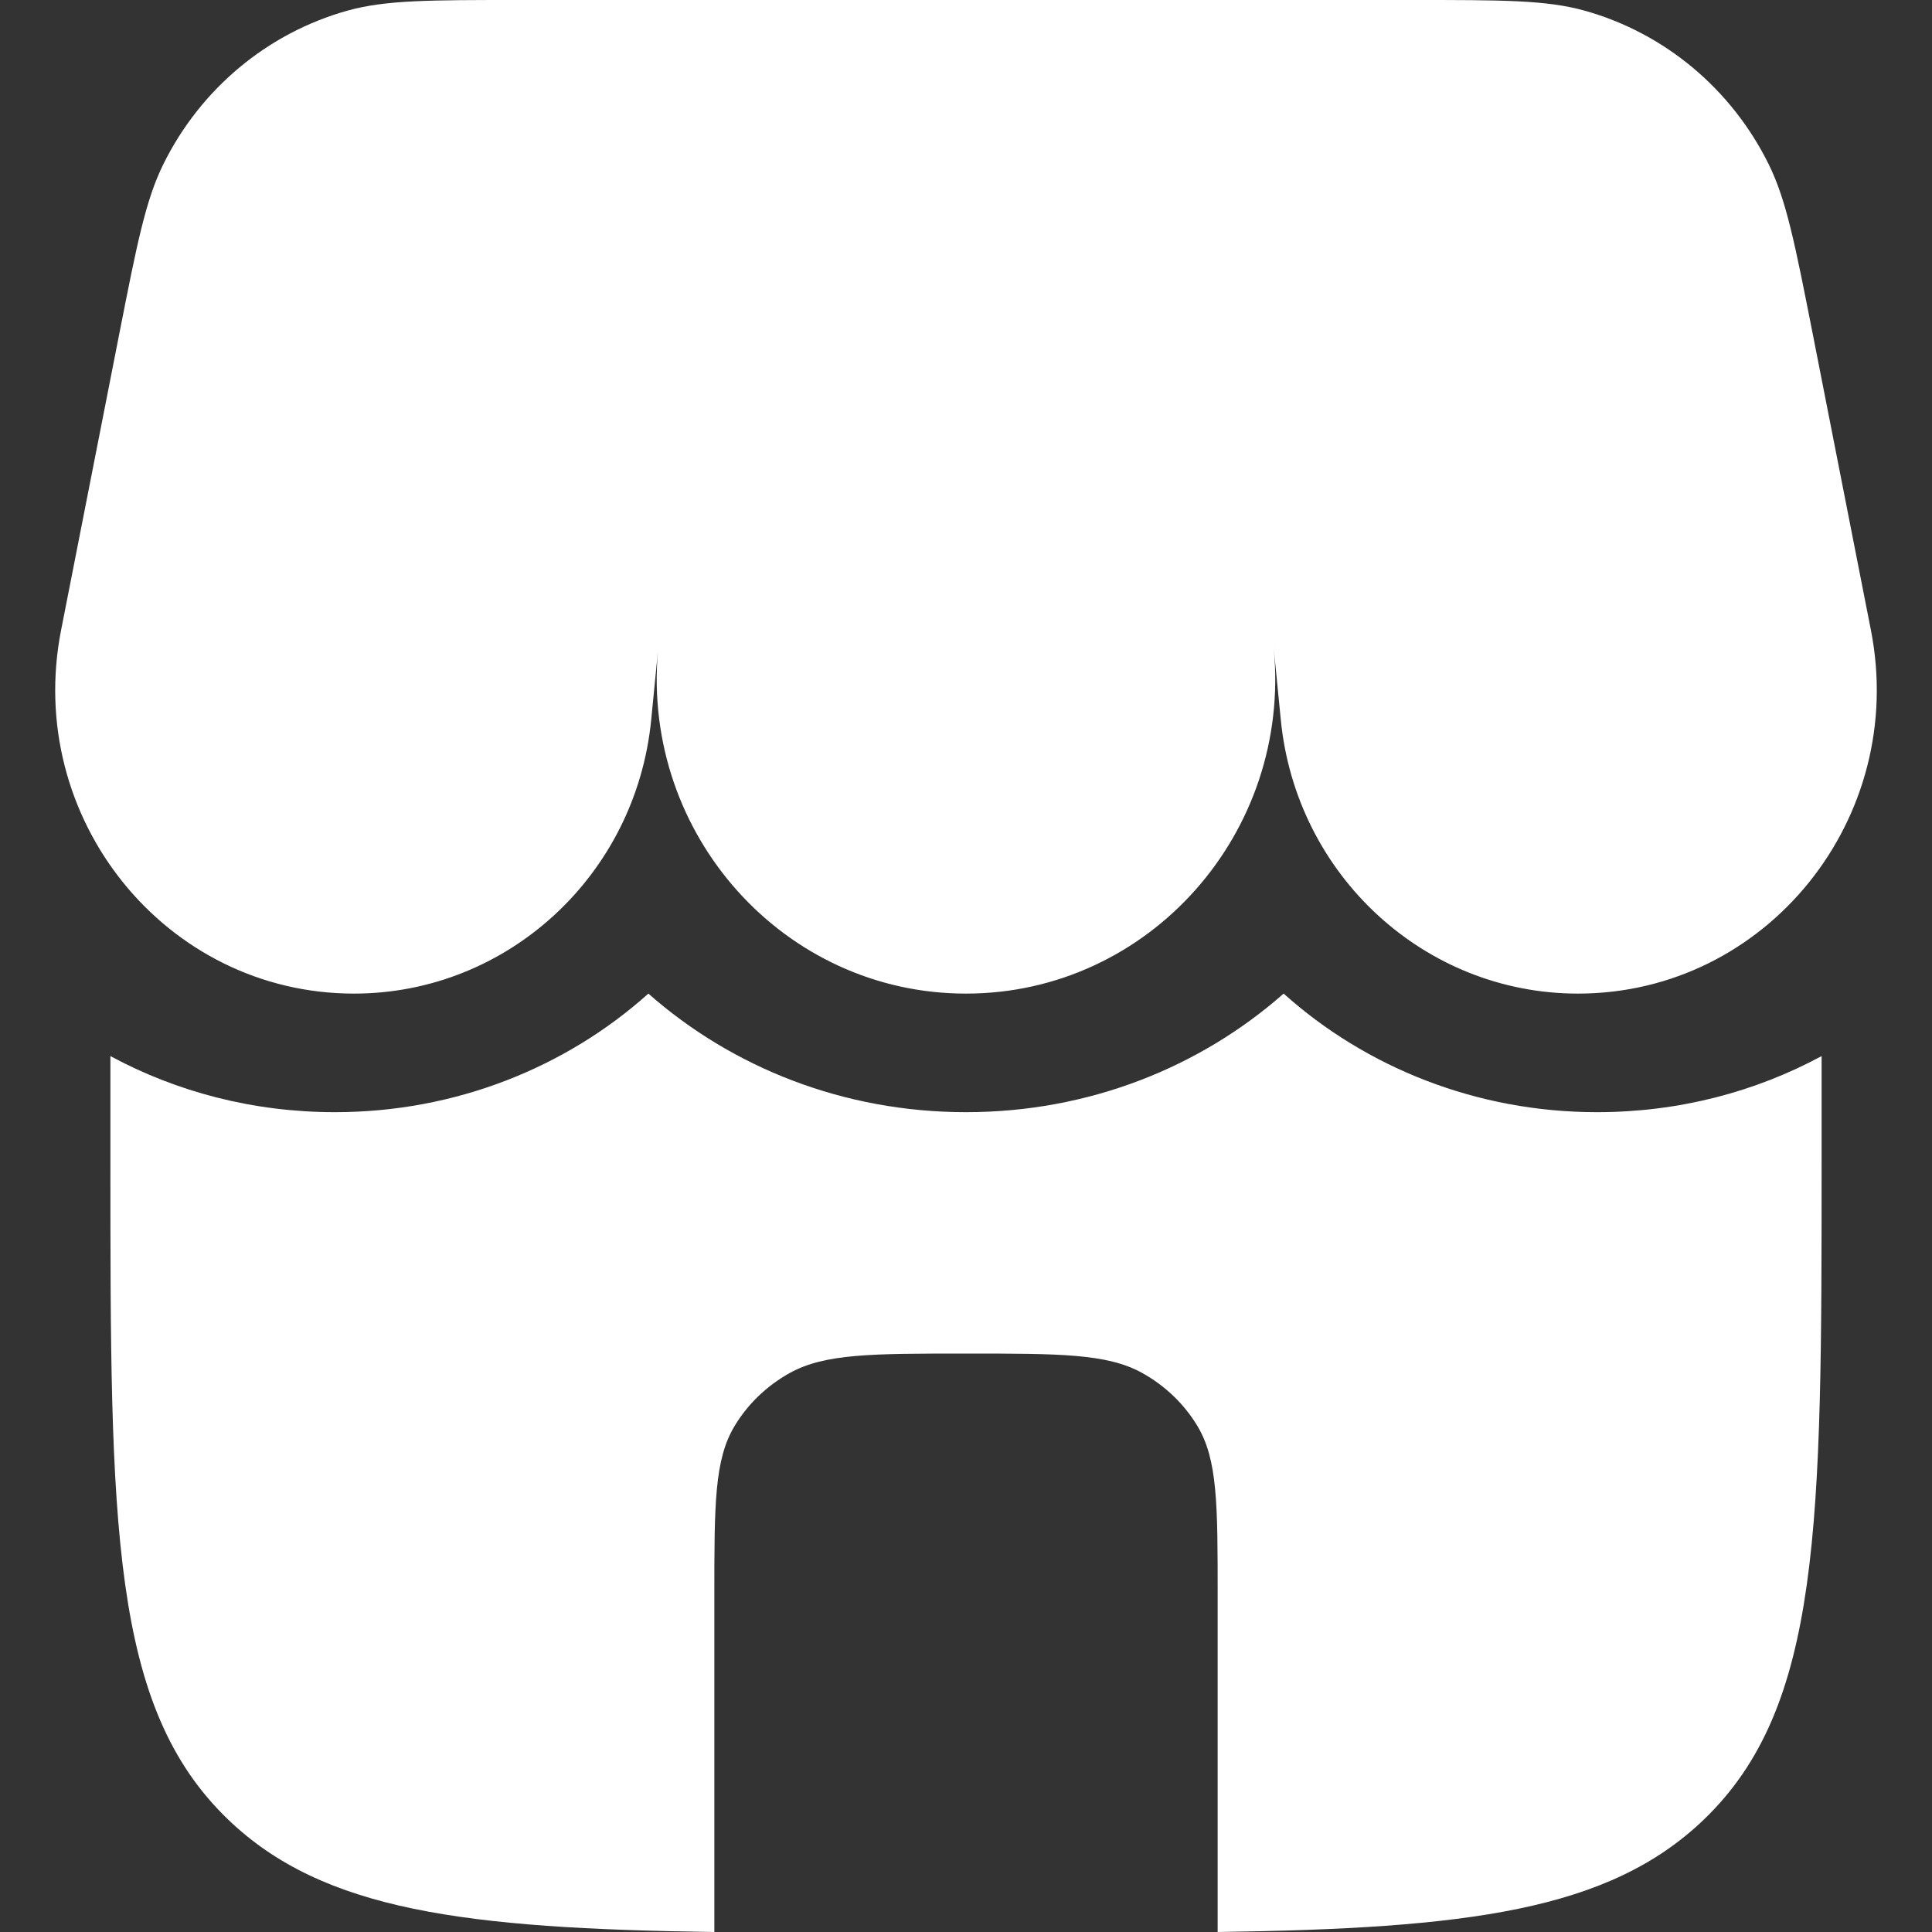
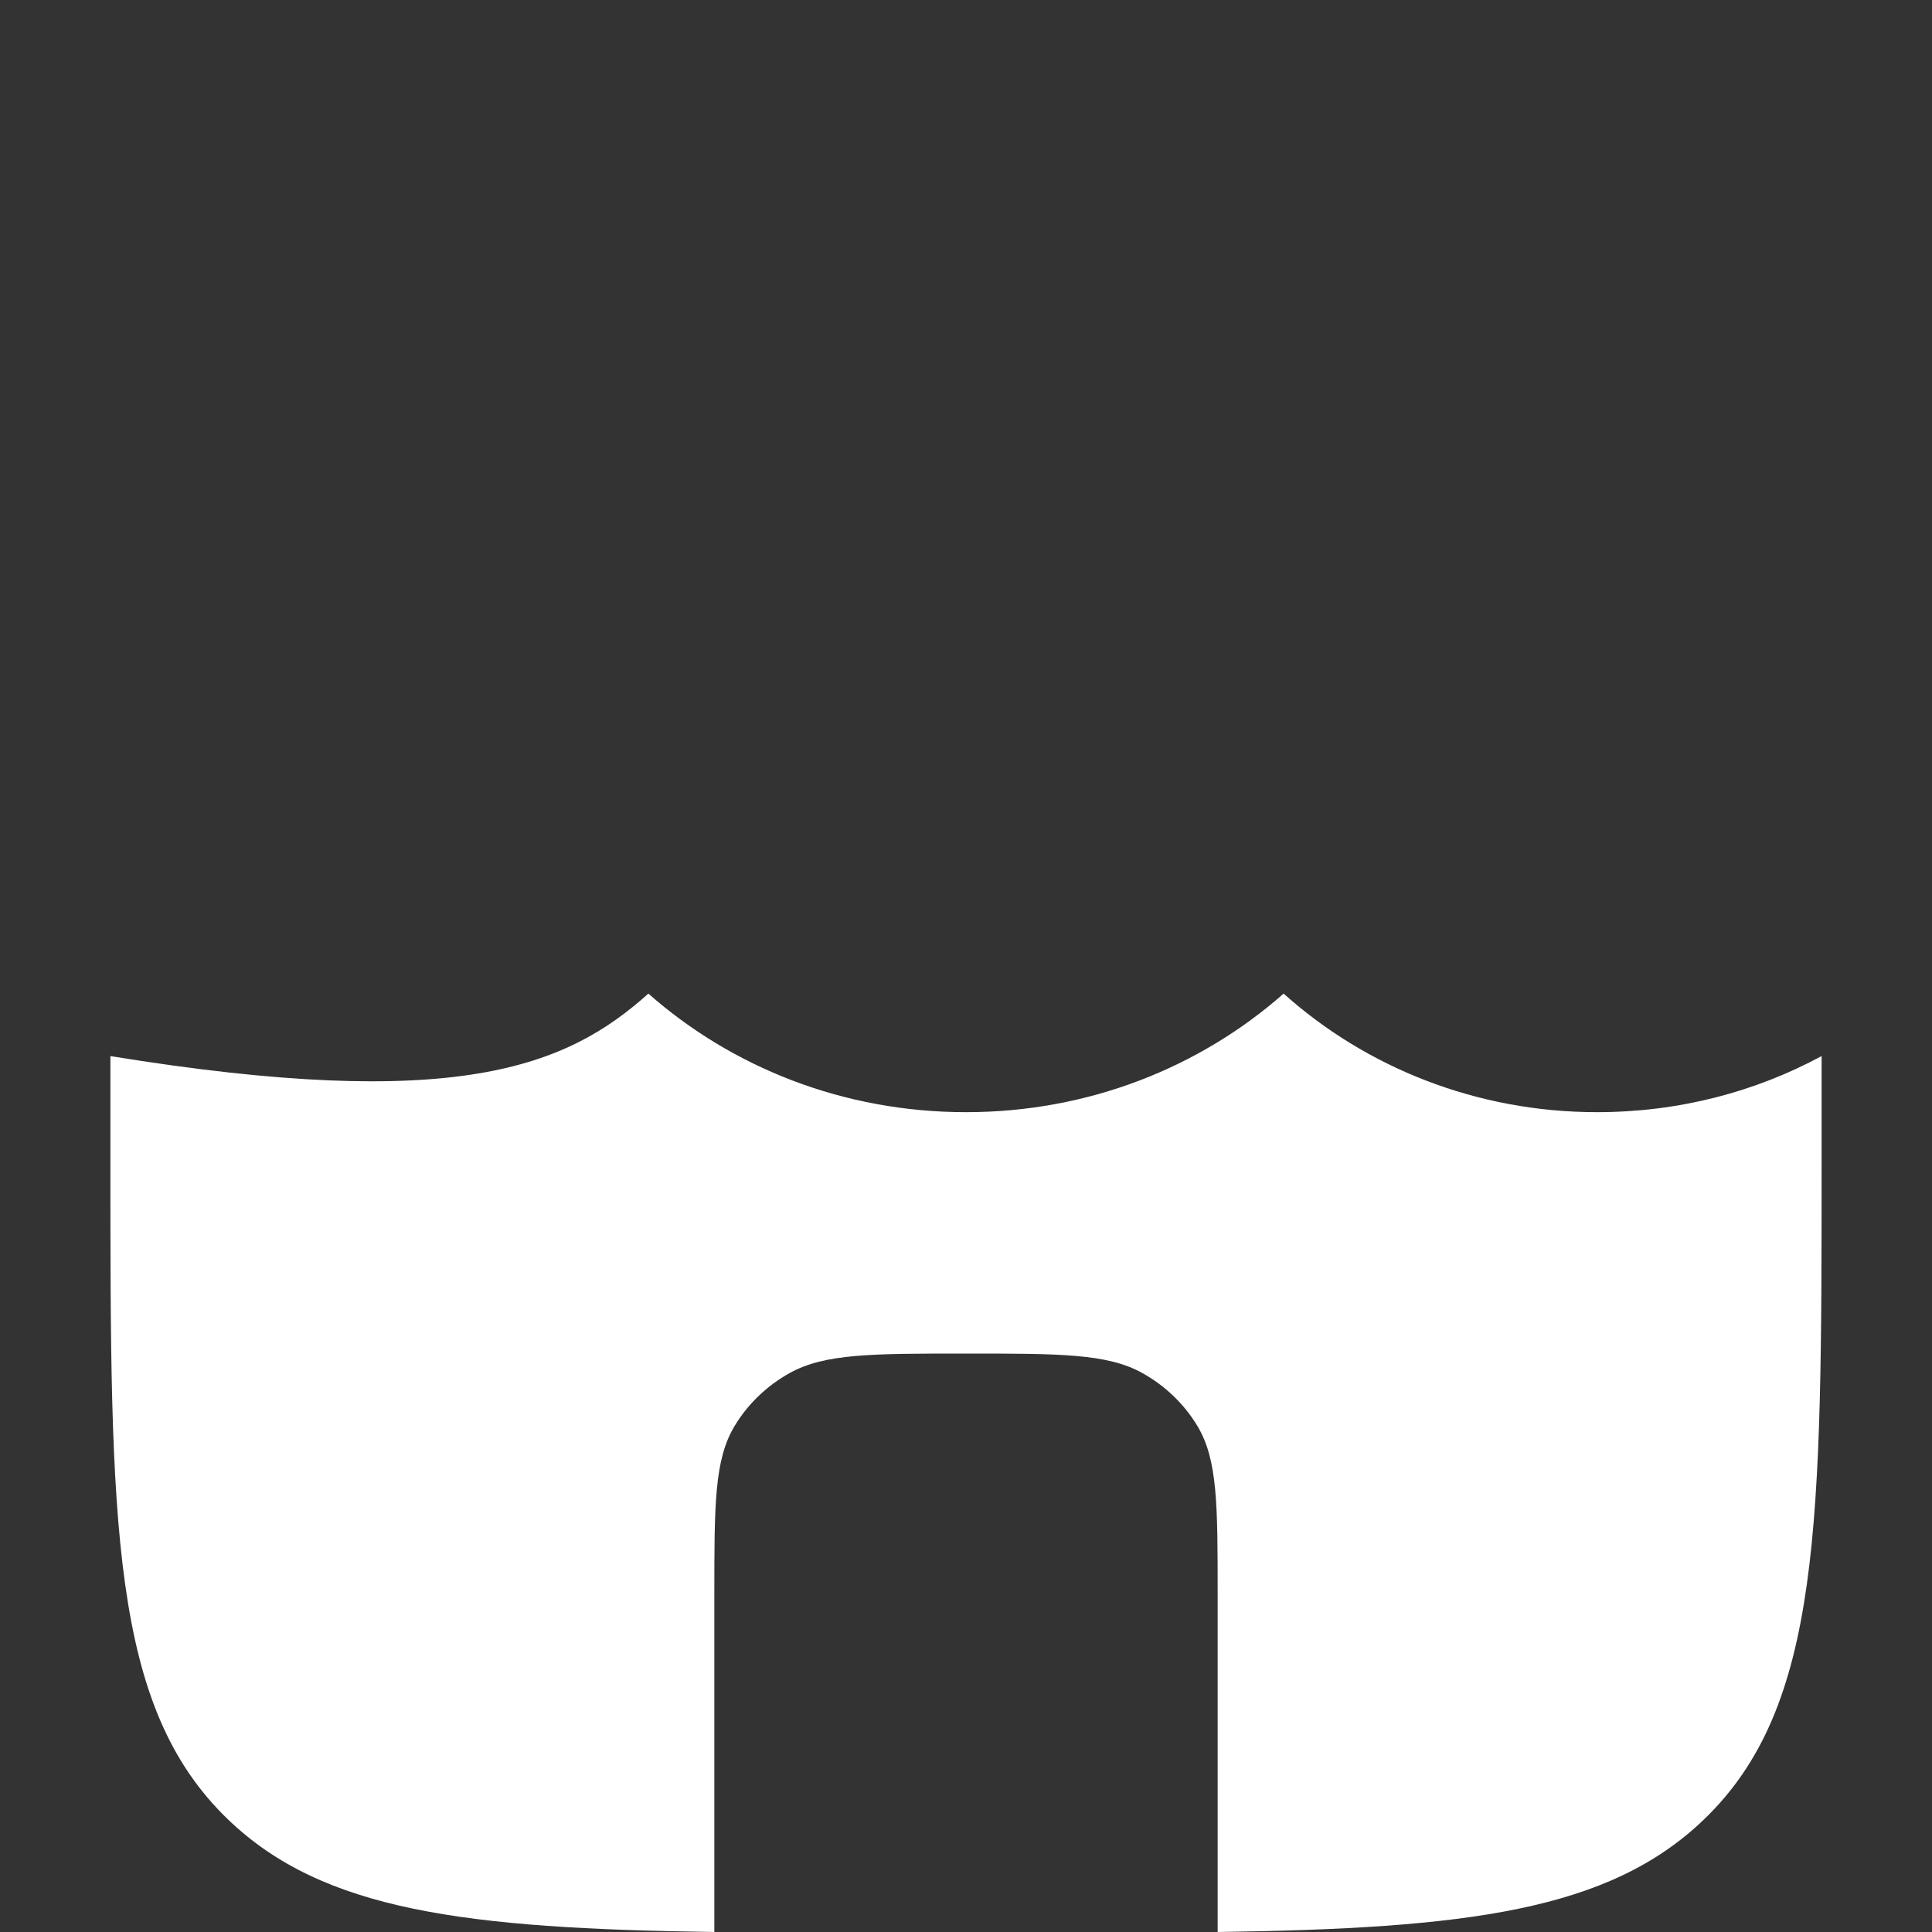
<svg xmlns="http://www.w3.org/2000/svg" width="35" height="35" viewBox="0 0 35 35" fill="none">
  <rect x="0" y="0" width="35" height="35" fill="#333333" stroke="none" />
-   <path d="M2.957 2.979C2.637 3.628 2.479 4.43 2.164 6.032L1.107 11.414C0.437 14.821 2.998 18 6.413 18C9.192 18 11.52 15.856 11.797 13.041L11.919 11.799C11.63 15.127 14.207 18 17.5 18C20.814 18 23.404 15.088 23.074 11.731L23.203 13.041C23.48 15.856 25.808 18 28.587 18C32.002 18 34.563 14.821 33.893 11.414L32.836 6.032C32.52 4.43 32.363 3.628 32.043 2.979C31.368 1.61 30.154 0.597 28.703 0.192C28.014 0 27.211 0 25.605 0H21.922H9.395C7.789 0 6.986 0 6.297 0.192C4.846 0.597 3.632 1.61 2.957 2.979Z" fill="white" />
-   <path d="M28.931 20.148C30.421 20.148 31.805 19.777 33 19.132V21.023C33 27.619 33 30.917 30.864 32.966C29.144 34.616 26.58 34.937 22.059 35V28.894C22.059 27.259 22.059 26.442 21.692 25.833C21.452 25.434 21.107 25.103 20.691 24.872C20.056 24.521 19.204 24.521 17.5 24.521C15.796 24.521 14.944 24.521 14.309 24.872C13.893 25.103 13.548 25.434 13.308 25.833C12.941 26.442 12.941 27.259 12.941 28.894V35C8.42 34.937 5.856 34.616 4.136 32.966C2 30.917 2 27.619 2 21.023V19.132C3.195 19.777 4.579 20.148 6.069 20.148C8.252 20.148 10.254 19.337 11.746 18C13.254 19.33 15.269 20.148 17.5 20.148C19.731 20.148 21.745 19.33 23.254 18C24.746 19.337 26.748 20.148 28.931 20.148Z" fill="white" />
+   <path d="M28.931 20.148C30.421 20.148 31.805 19.777 33 19.132V21.023C33 27.619 33 30.917 30.864 32.966C29.144 34.616 26.58 34.937 22.059 35V28.894C22.059 27.259 22.059 26.442 21.692 25.833C21.452 25.434 21.107 25.103 20.691 24.872C20.056 24.521 19.204 24.521 17.5 24.521C15.796 24.521 14.944 24.521 14.309 24.872C13.893 25.103 13.548 25.434 13.308 25.833C12.941 26.442 12.941 27.259 12.941 28.894V35C8.42 34.937 5.856 34.616 4.136 32.966C2 30.917 2 27.619 2 21.023V19.132C8.252 20.148 10.254 19.337 11.746 18C13.254 19.33 15.269 20.148 17.5 20.148C19.731 20.148 21.745 19.33 23.254 18C24.746 19.337 26.748 20.148 28.931 20.148Z" fill="white" />
</svg>